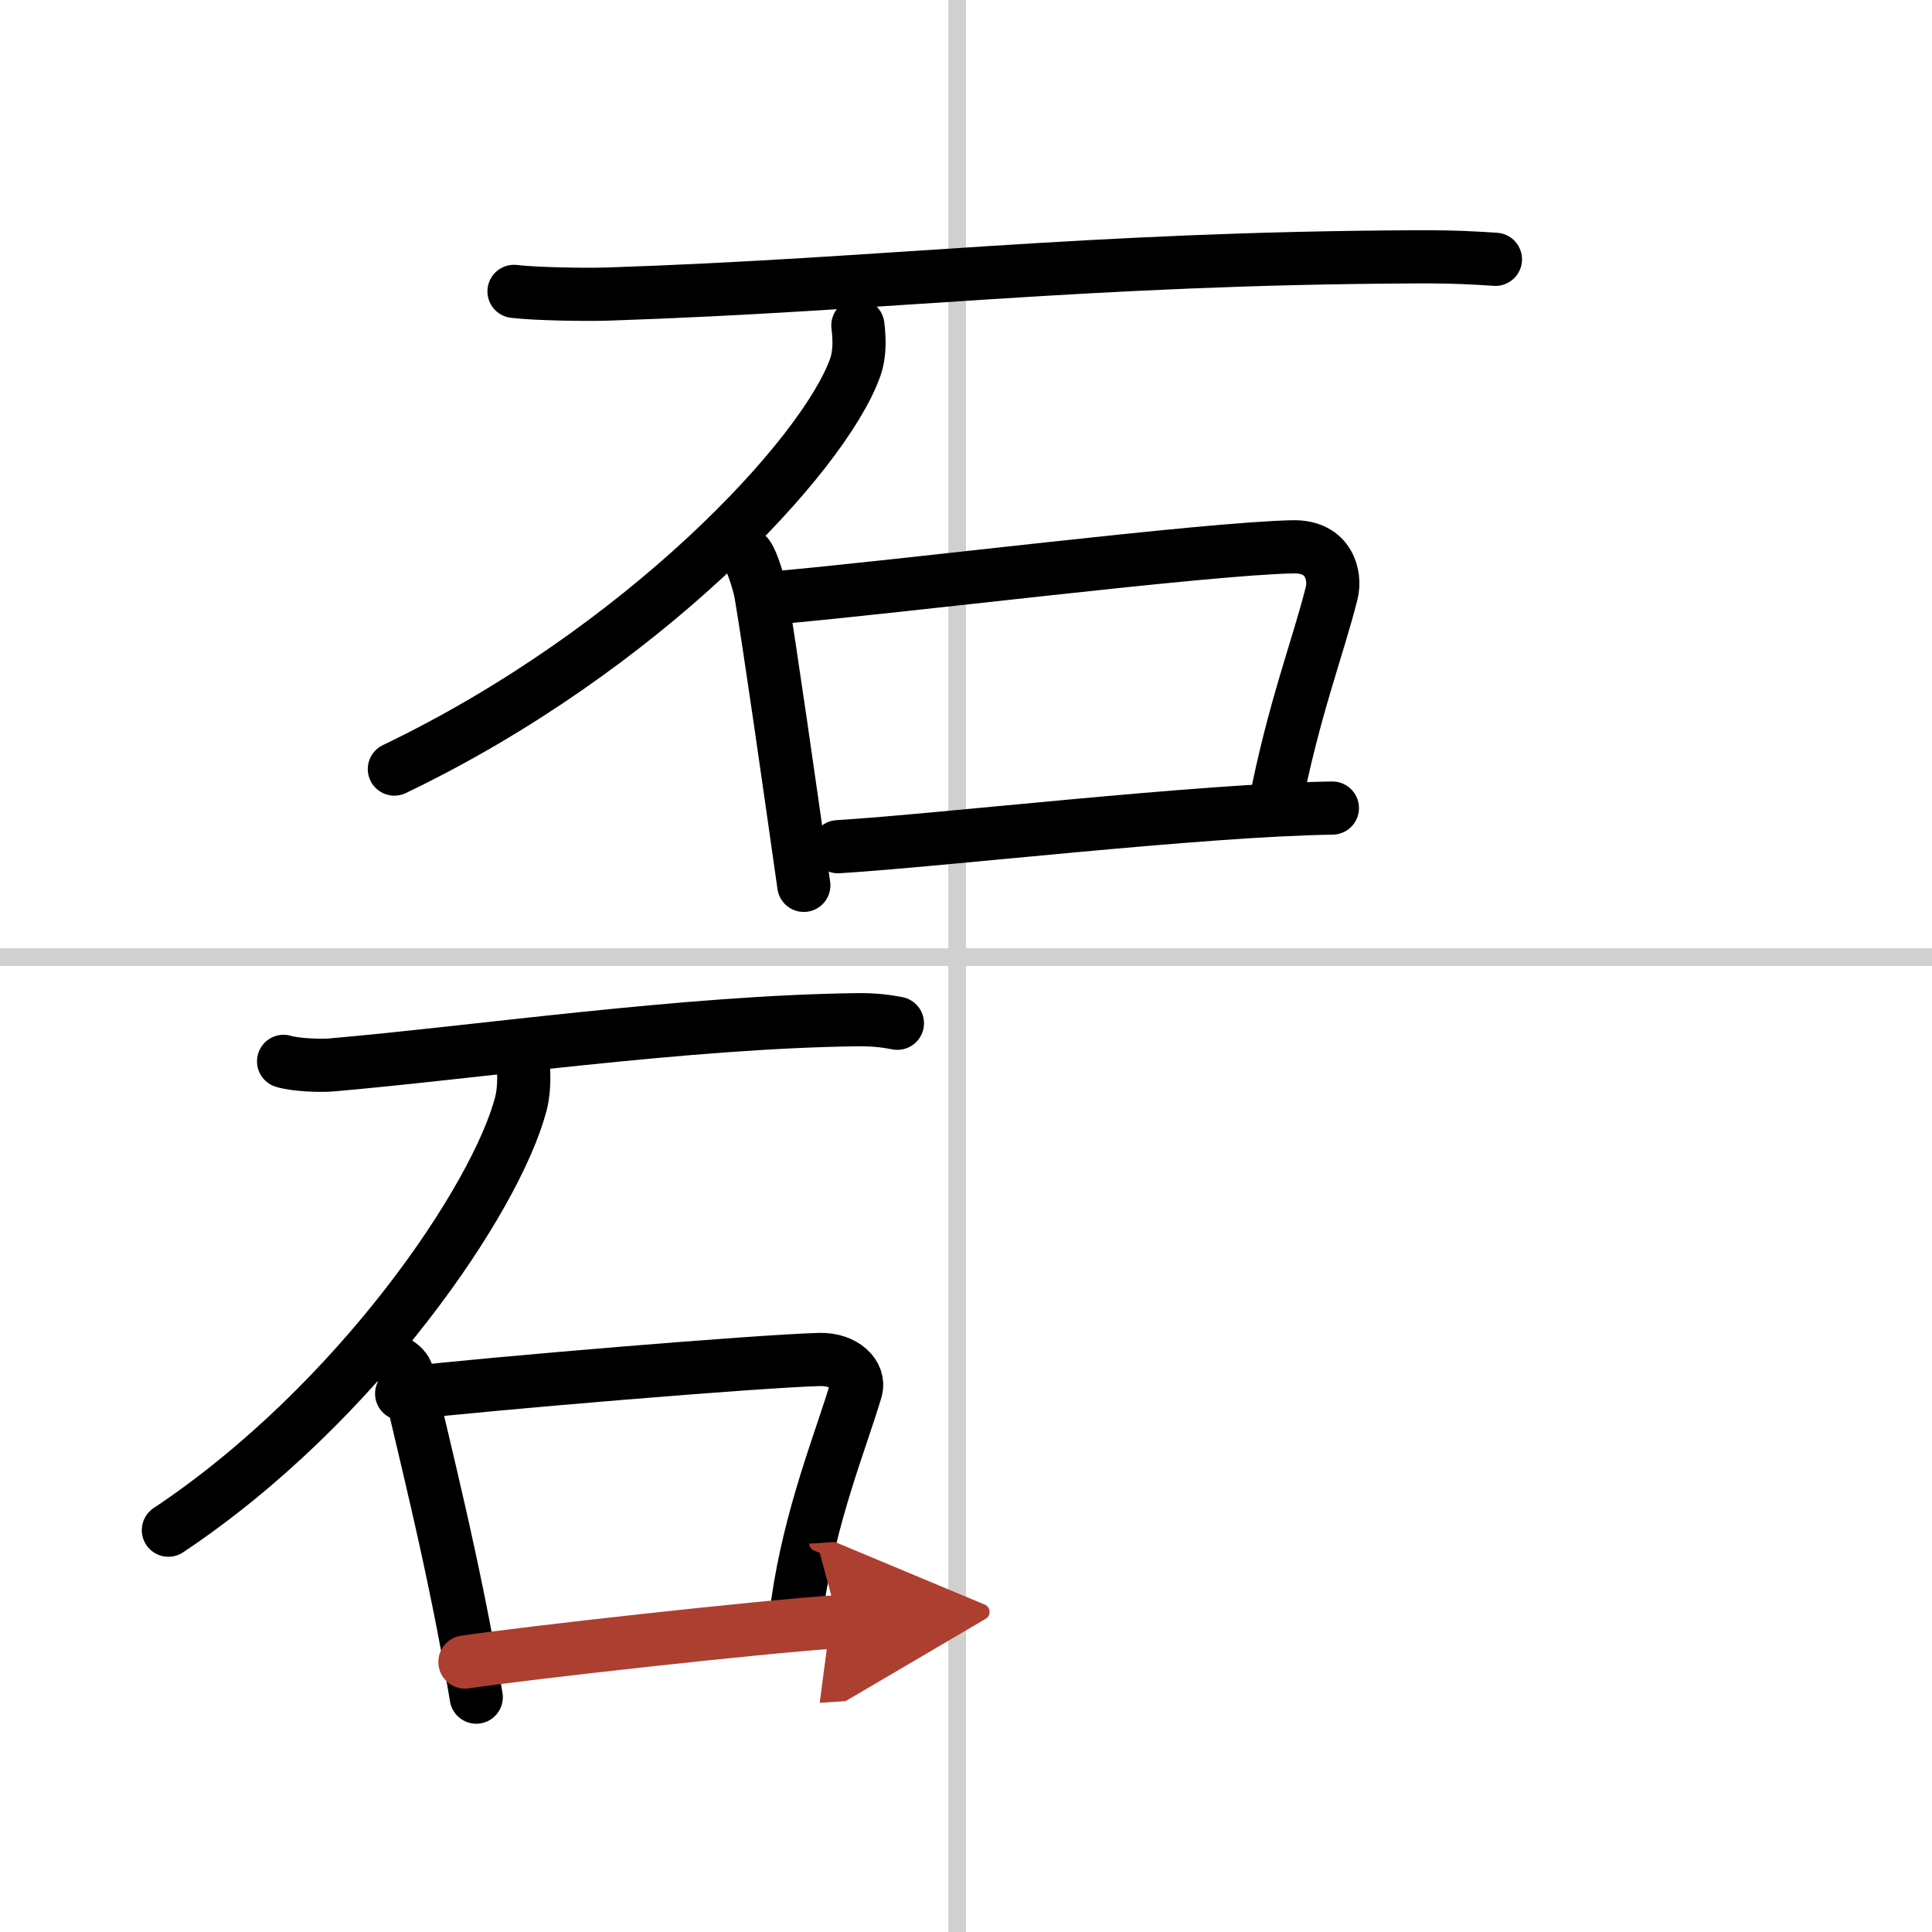
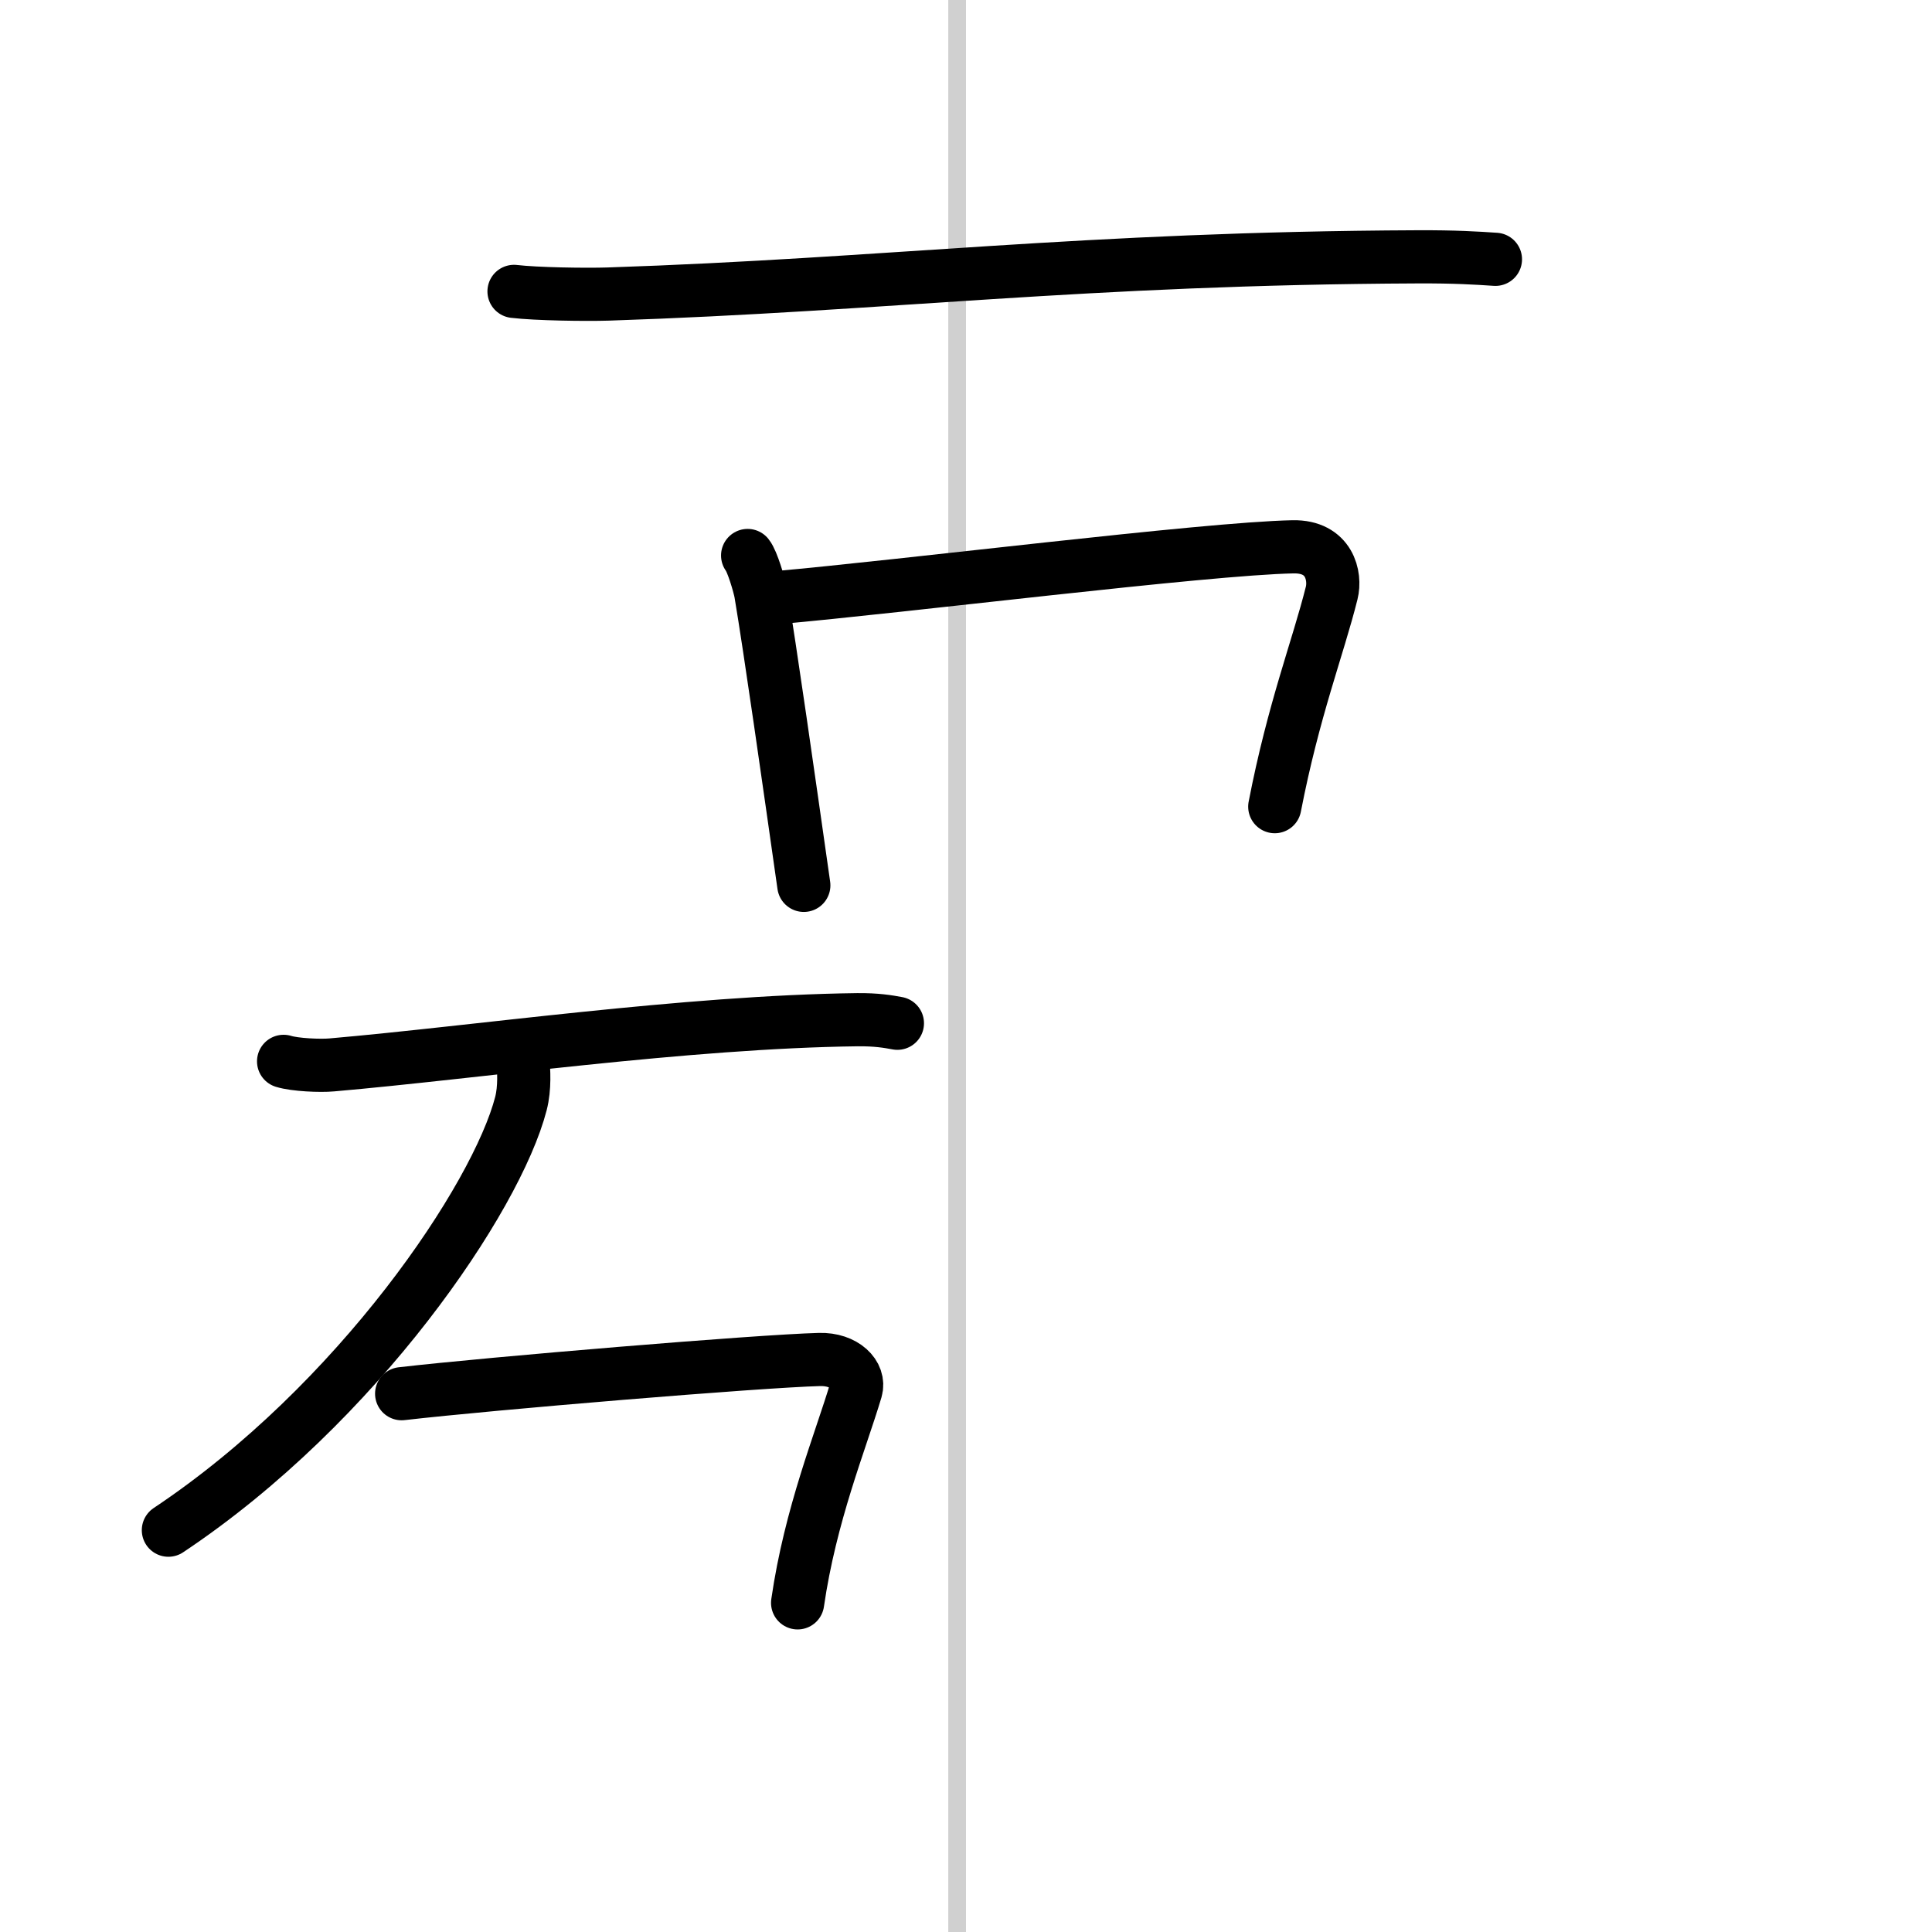
<svg xmlns="http://www.w3.org/2000/svg" width="400" height="400" viewBox="0 0 109 109">
  <defs>
    <marker id="a" markerWidth="4" orient="auto" refX="1" refY="5" viewBox="0 0 10 10">
      <polyline points="0 0 10 5 0 10 1 5" fill="#ad3f31" stroke="#ad3f31" />
    </marker>
  </defs>
  <g fill="none" stroke="#000" stroke-linecap="round" stroke-linejoin="round" stroke-width="3">
    <rect width="100%" height="100%" fill="#fff" stroke="#fff" />
    <line x1="54" x2="54" y2="109" stroke="#d0d0d0" stroke-width="1" />
-     <line x2="109" y1="54" y2="54" stroke="#d0d0d0" stroke-width="1" />
    <path d="m29 16.44c1.25 0.15 4.06 0.19 5.3 0.15 15.73-0.52 26.82-2.02 45.68-2.1 2.09-0.01 3.35 0.07 4.39 0.14" />
-     <path d="m48.4 18.36c0.07 0.59 0.15 1.52-0.15 2.37-1.78 4.99-12.01 15.95-26 22.66" />
    <path d="m42.18 31.34c0.26 0.32 0.66 1.67 0.74 2.11 0.54 3.22 1.56 10.39 2.43 16.5" />
    <path d="m43.69 33.73c7.29-0.64 24.29-2.78 29.26-2.88 2.06-0.04 2.42 1.66 2.18 2.61-0.77 3.08-2.15 6.58-3.21 12.05" />
-     <path d="m47.28 47.77c5.88-0.36 20.4-2.07 27.89-2.18" />
    <path d="m16 59.88c0.64 0.2 2.08 0.26 2.72 0.2 8.07-0.7 19.97-2.43 29.65-2.55 1.08-0.01 1.72 0.1 2.26 0.2" />
    <path d="M29.5,59.75c0.05,0.62,0.12,1.62-0.11,2.51C28.02,67.57,20.2,79.2,9.5,86.33" />
-     <path d="m21.37 76.25c0.65 0.41 1.48 0.73 1.6 1.27 0.88 3.94 2.66 10.76 3.9 18.23" />
    <path d="m22.66 78.63c5.02-0.58 20.14-1.84 23.57-1.93 1.42-0.04 2.31 0.87 2.06 1.72-0.87 2.91-2.57 7.03-3.29 12.01" />
-     <path d="m26.23 93.77c3.57-0.53 16.49-1.97 21.07-2.28" marker-end="url(#a)" stroke="#ad3f31" />
  </g>
</svg>